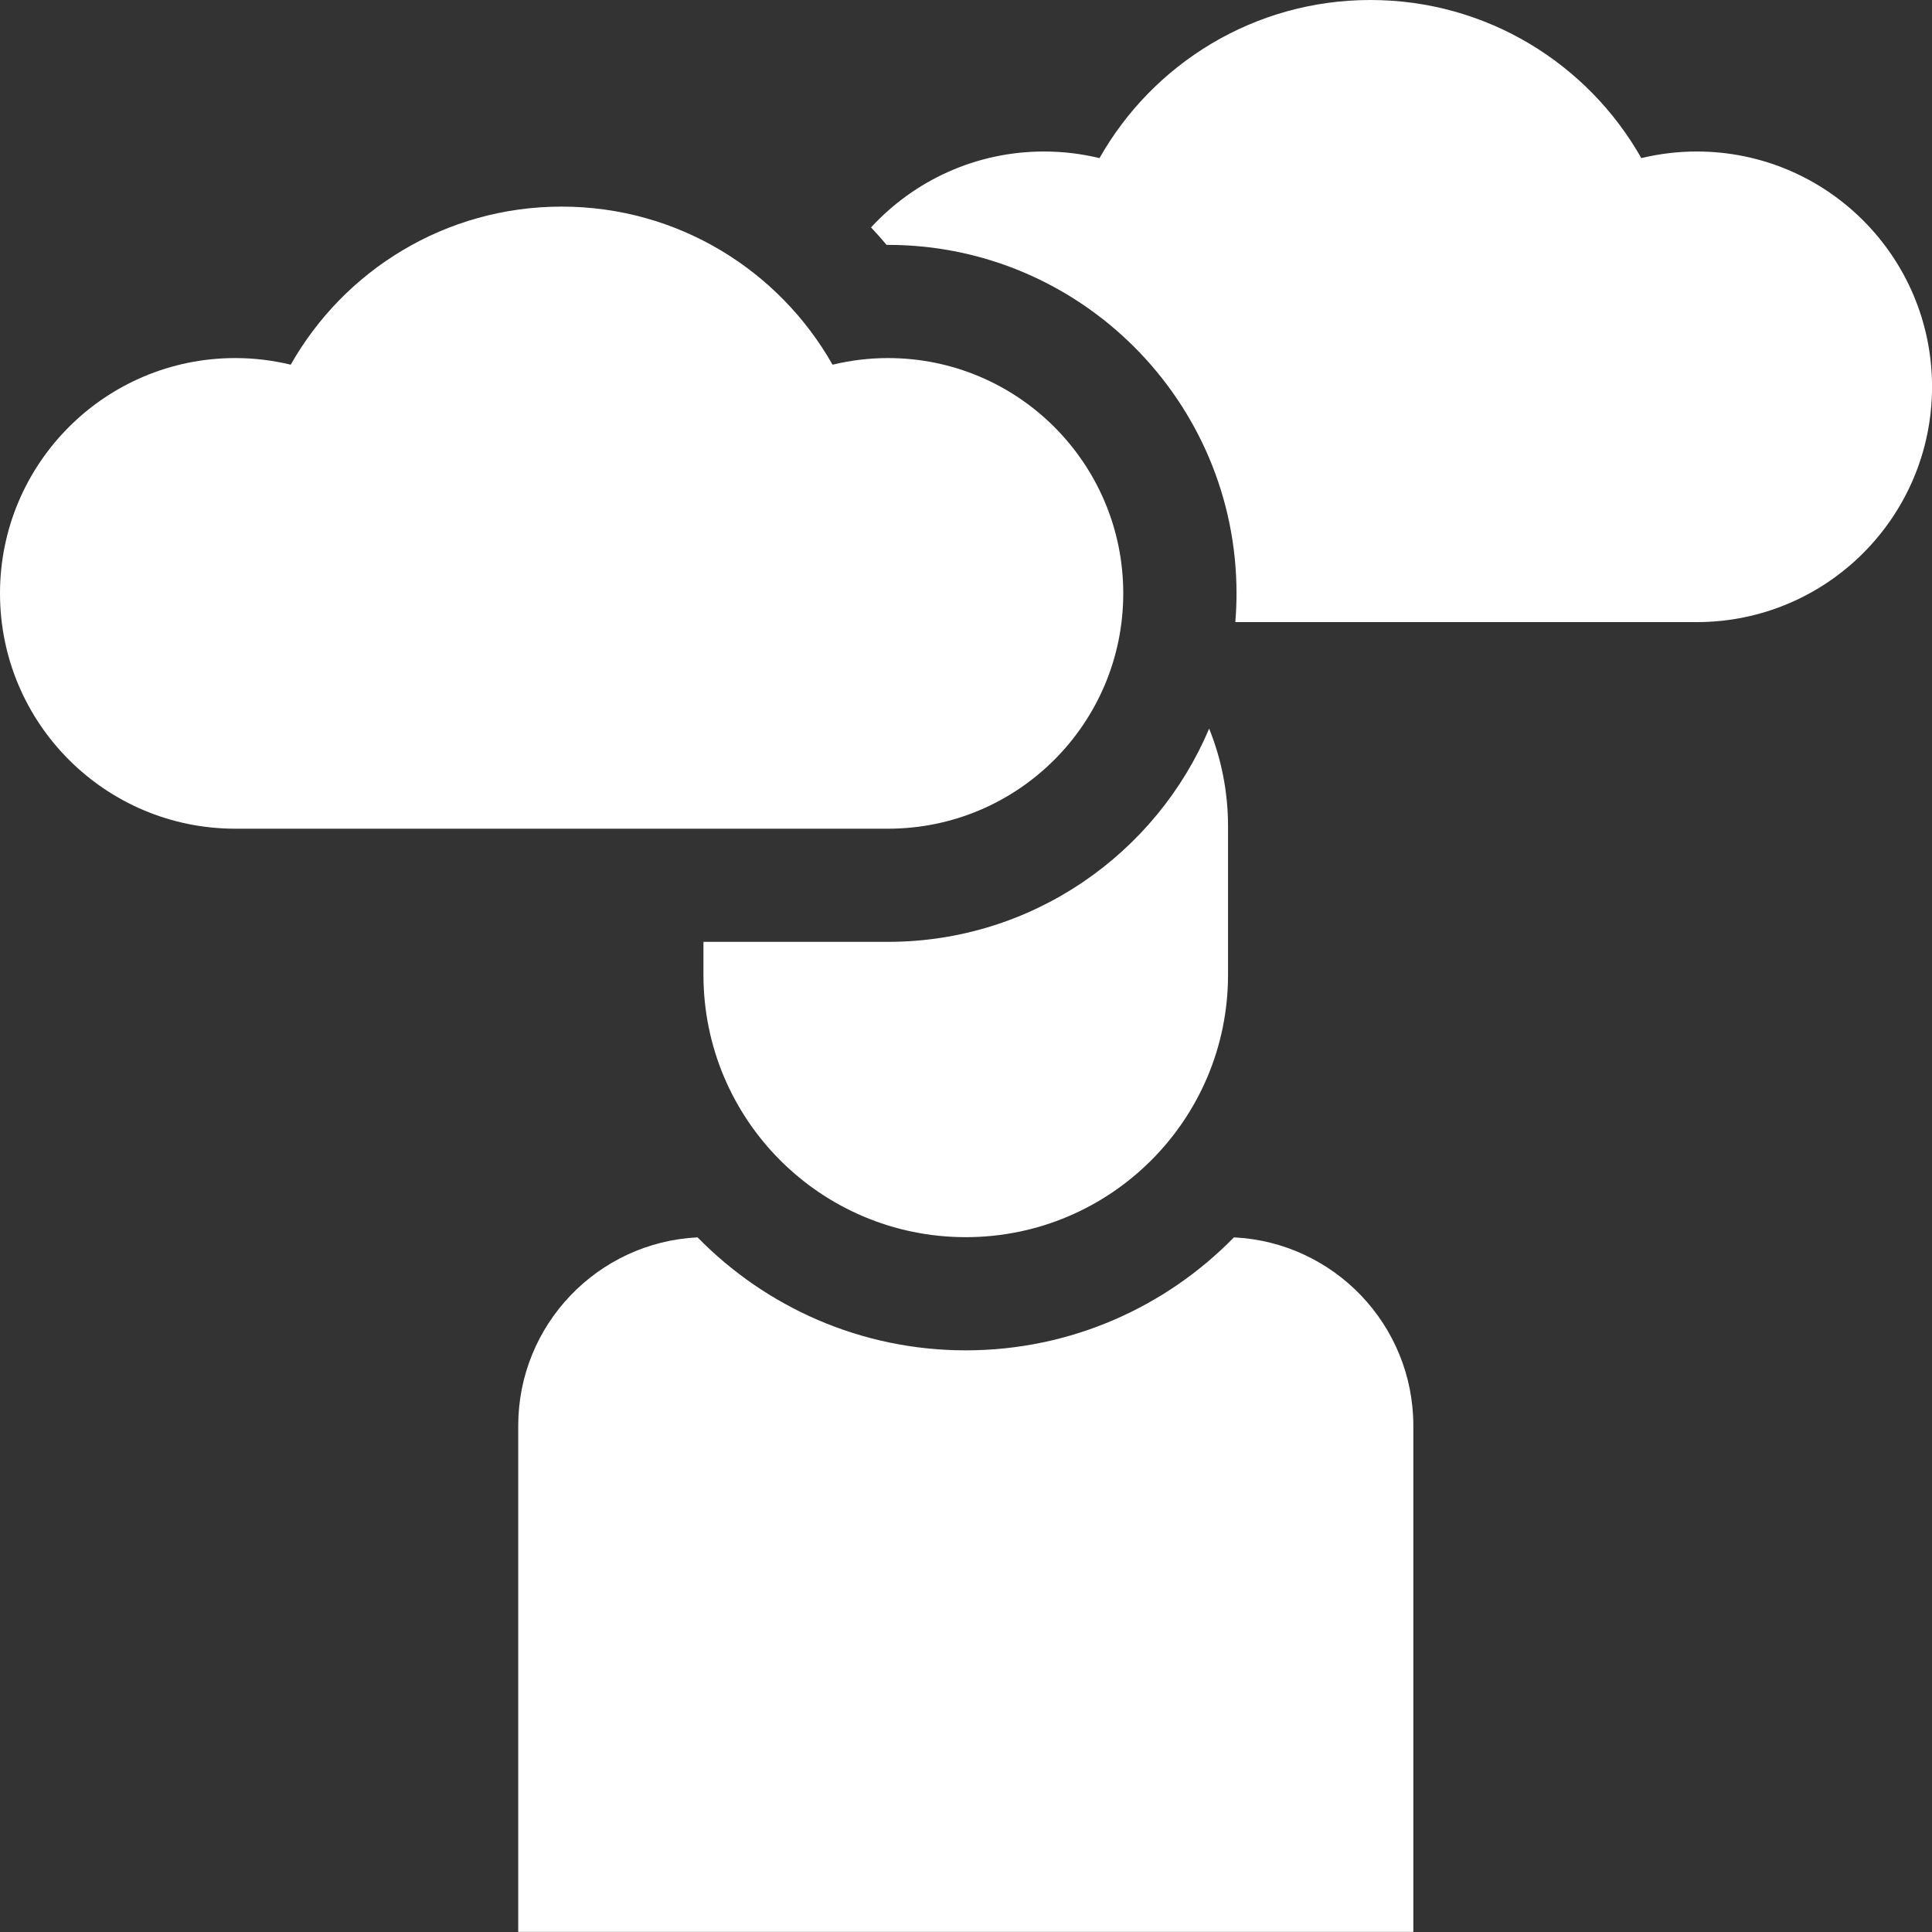
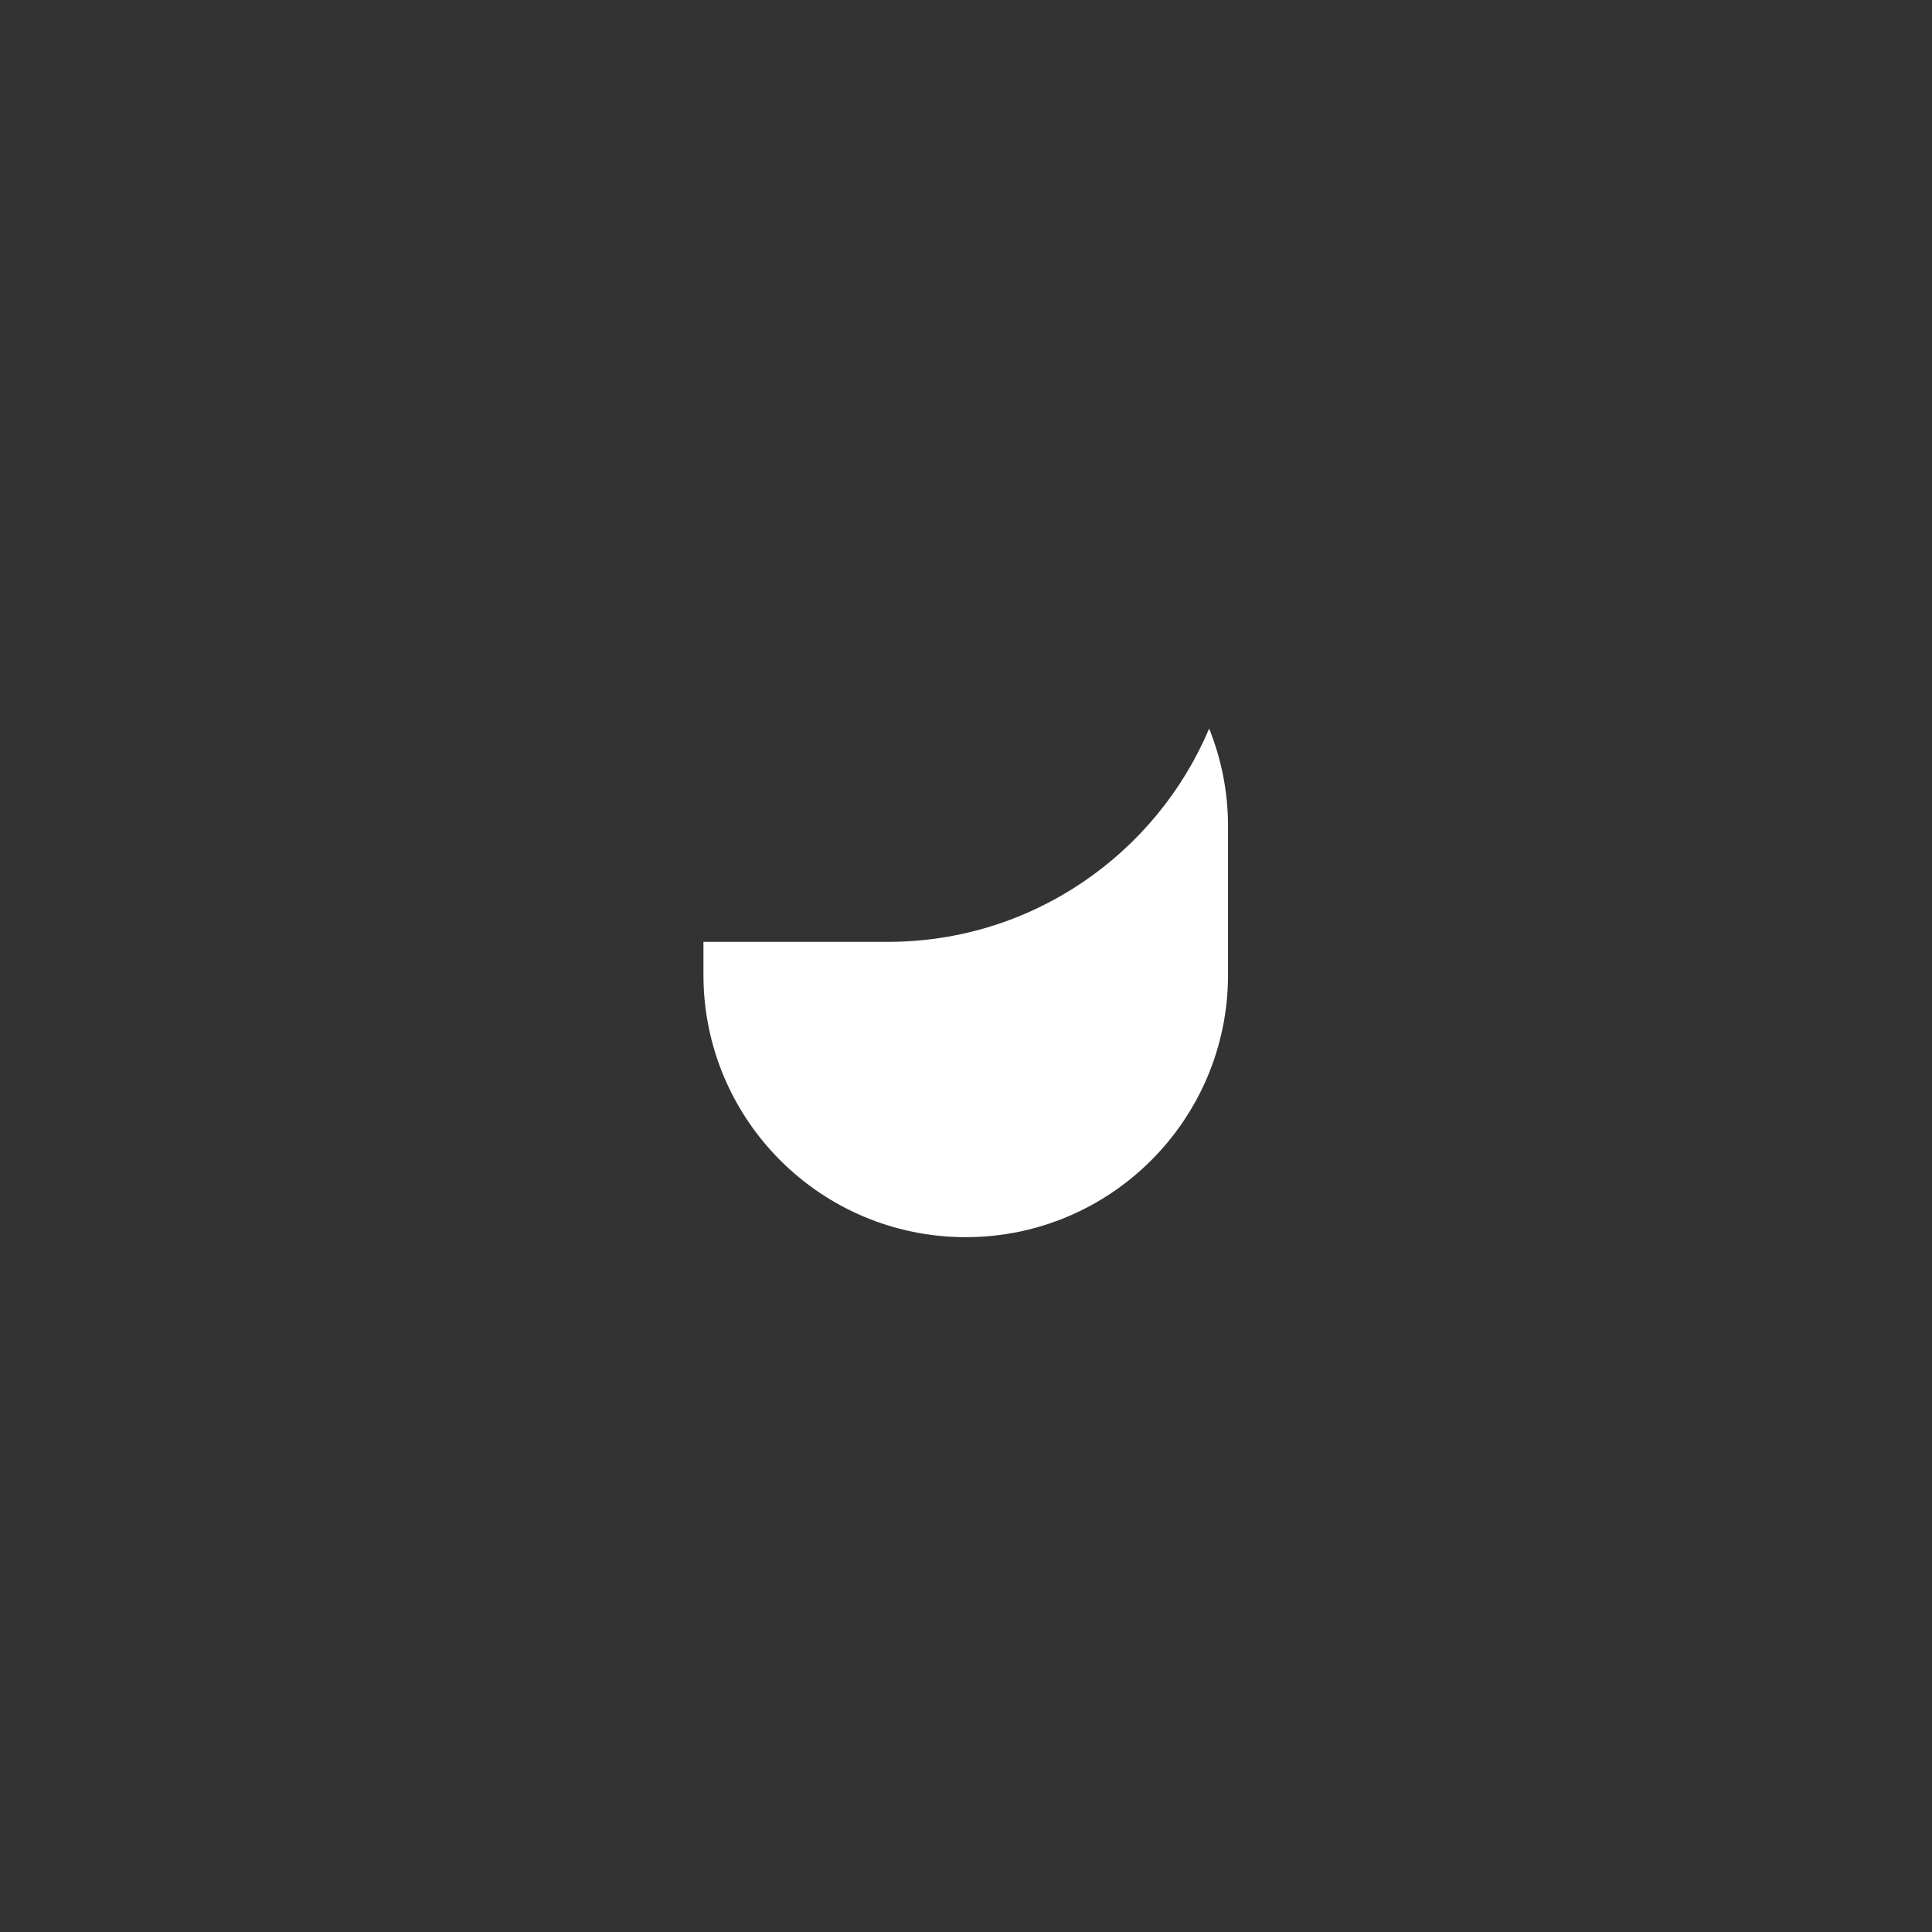
<svg xmlns="http://www.w3.org/2000/svg" width="48" height="48" viewBox="0 0 48 48" fill="none">
  <rect x="0" y="0" width="48" height="48" fill="#333333" stroke="none" />
  <g clip-path="url(#clip0_7267_17257)">
-     <path d="M30.657 30.742C28.963 32.473 26.602 33.549 23.994 33.549C21.387 33.549 19.026 32.473 17.331 30.742C14.85 30.863 12.875 32.913 12.875 35.424V47.998H35.114V35.424C35.114 32.913 33.139 30.863 30.657 30.742Z" fill="white" />
-     <path d="M27.907 14.743C27.907 11.514 25.29 8.896 22.061 8.896C21.587 8.896 21.126 8.954 20.684 9.061C19.357 6.716 16.84 5.133 13.954 5.133C11.067 5.133 8.55 6.716 7.223 9.061C6.782 8.954 6.321 8.896 5.846 8.896C2.617 8.896 0 11.514 0 14.743C0 17.971 2.617 20.589 5.846 20.589H22.061C25.29 20.589 27.907 17.971 27.907 14.743Z" fill="white" />
-     <path d="M42.155 3.764C41.68 3.764 41.22 3.822 40.778 3.928C39.451 1.583 36.934 0 34.047 0C31.161 0 28.644 1.583 27.317 3.928C26.875 3.822 26.415 3.764 25.94 3.764C24.239 3.764 22.709 4.49 21.641 5.65C21.773 5.791 21.902 5.935 22.027 6.084C22.039 6.084 22.05 6.084 22.062 6.084C26.837 6.084 30.721 9.968 30.721 14.743C30.721 14.983 30.711 15.221 30.691 15.456H42.155C45.384 15.456 48.001 12.838 48.001 9.61C48.001 6.381 45.384 3.764 42.155 3.764Z" fill="white" />
    <path d="M17.477 23.4V24.22C17.477 27.819 20.393 30.736 23.992 30.737H23.993C23.993 30.737 23.994 30.737 23.995 30.737C27.593 30.736 30.51 27.819 30.51 24.22V20.527C30.51 19.67 30.343 18.852 30.041 18.102C28.727 21.212 25.645 23.4 22.061 23.4H17.477Z" fill="white" />
  </g>
  <defs>
    <clipPath id="clip0_7267_17257">
      <rect width="48" height="48" fill="white" />
    </clipPath>
  </defs>
</svg>